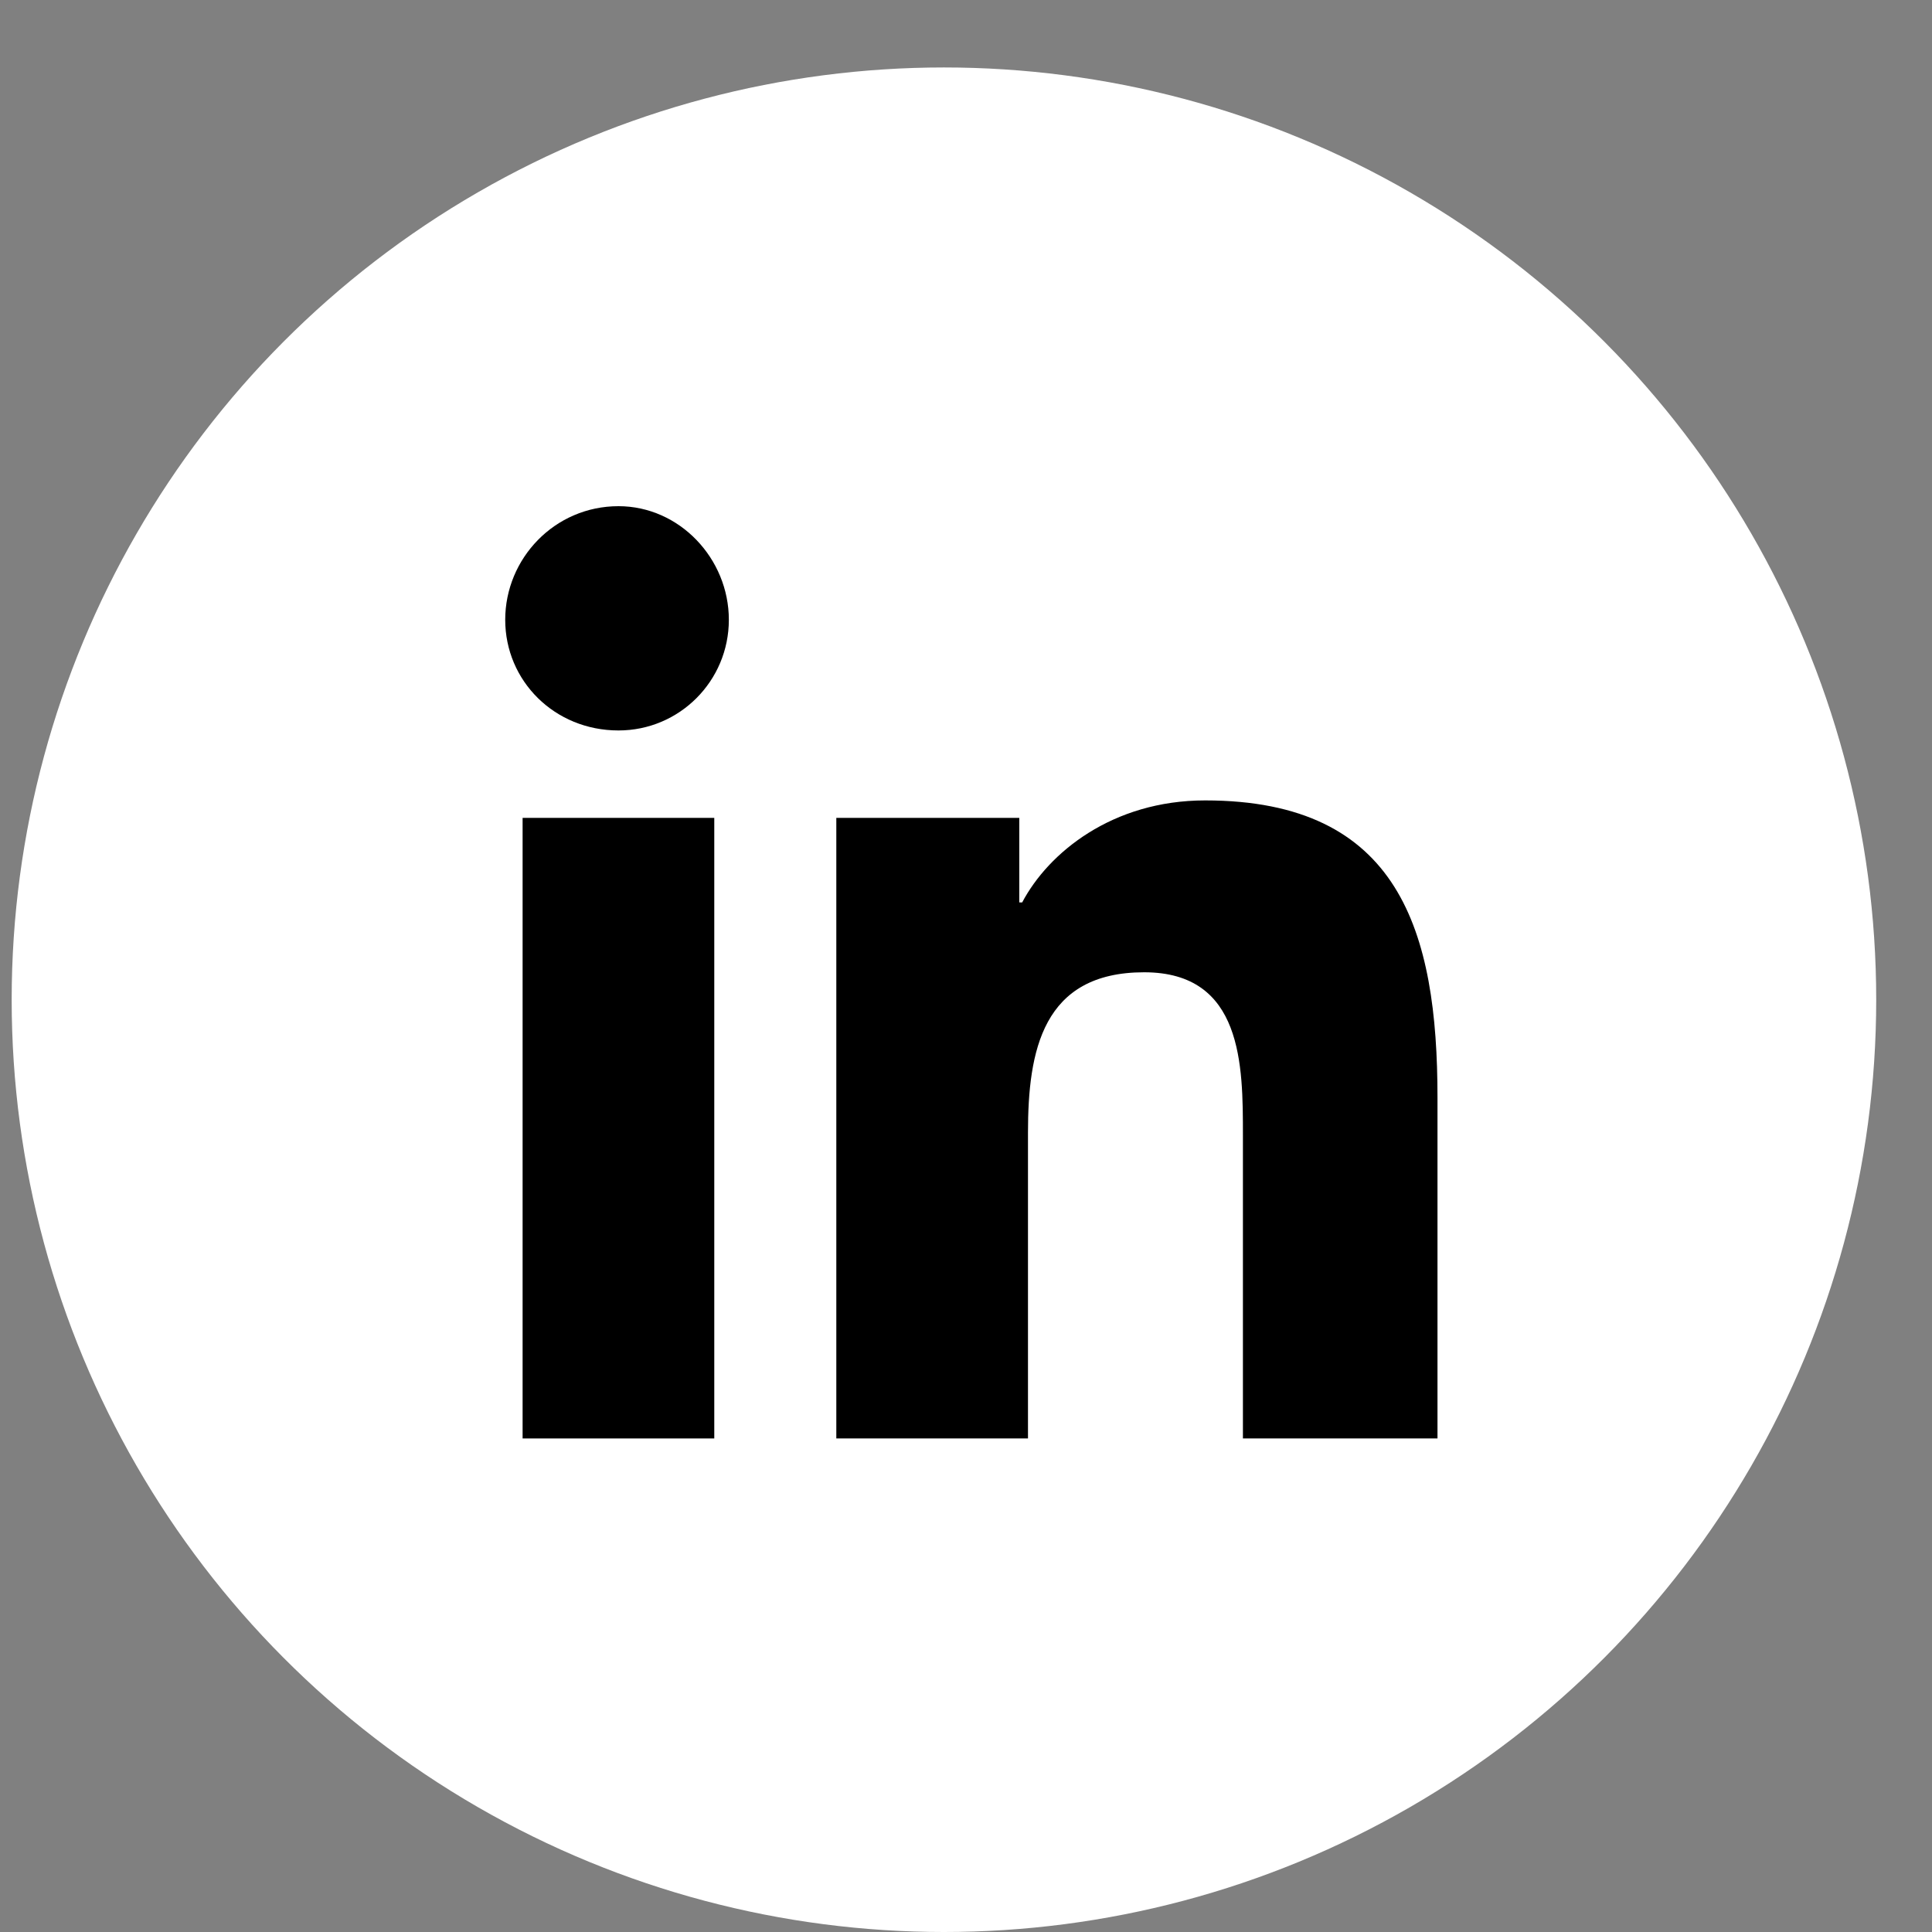
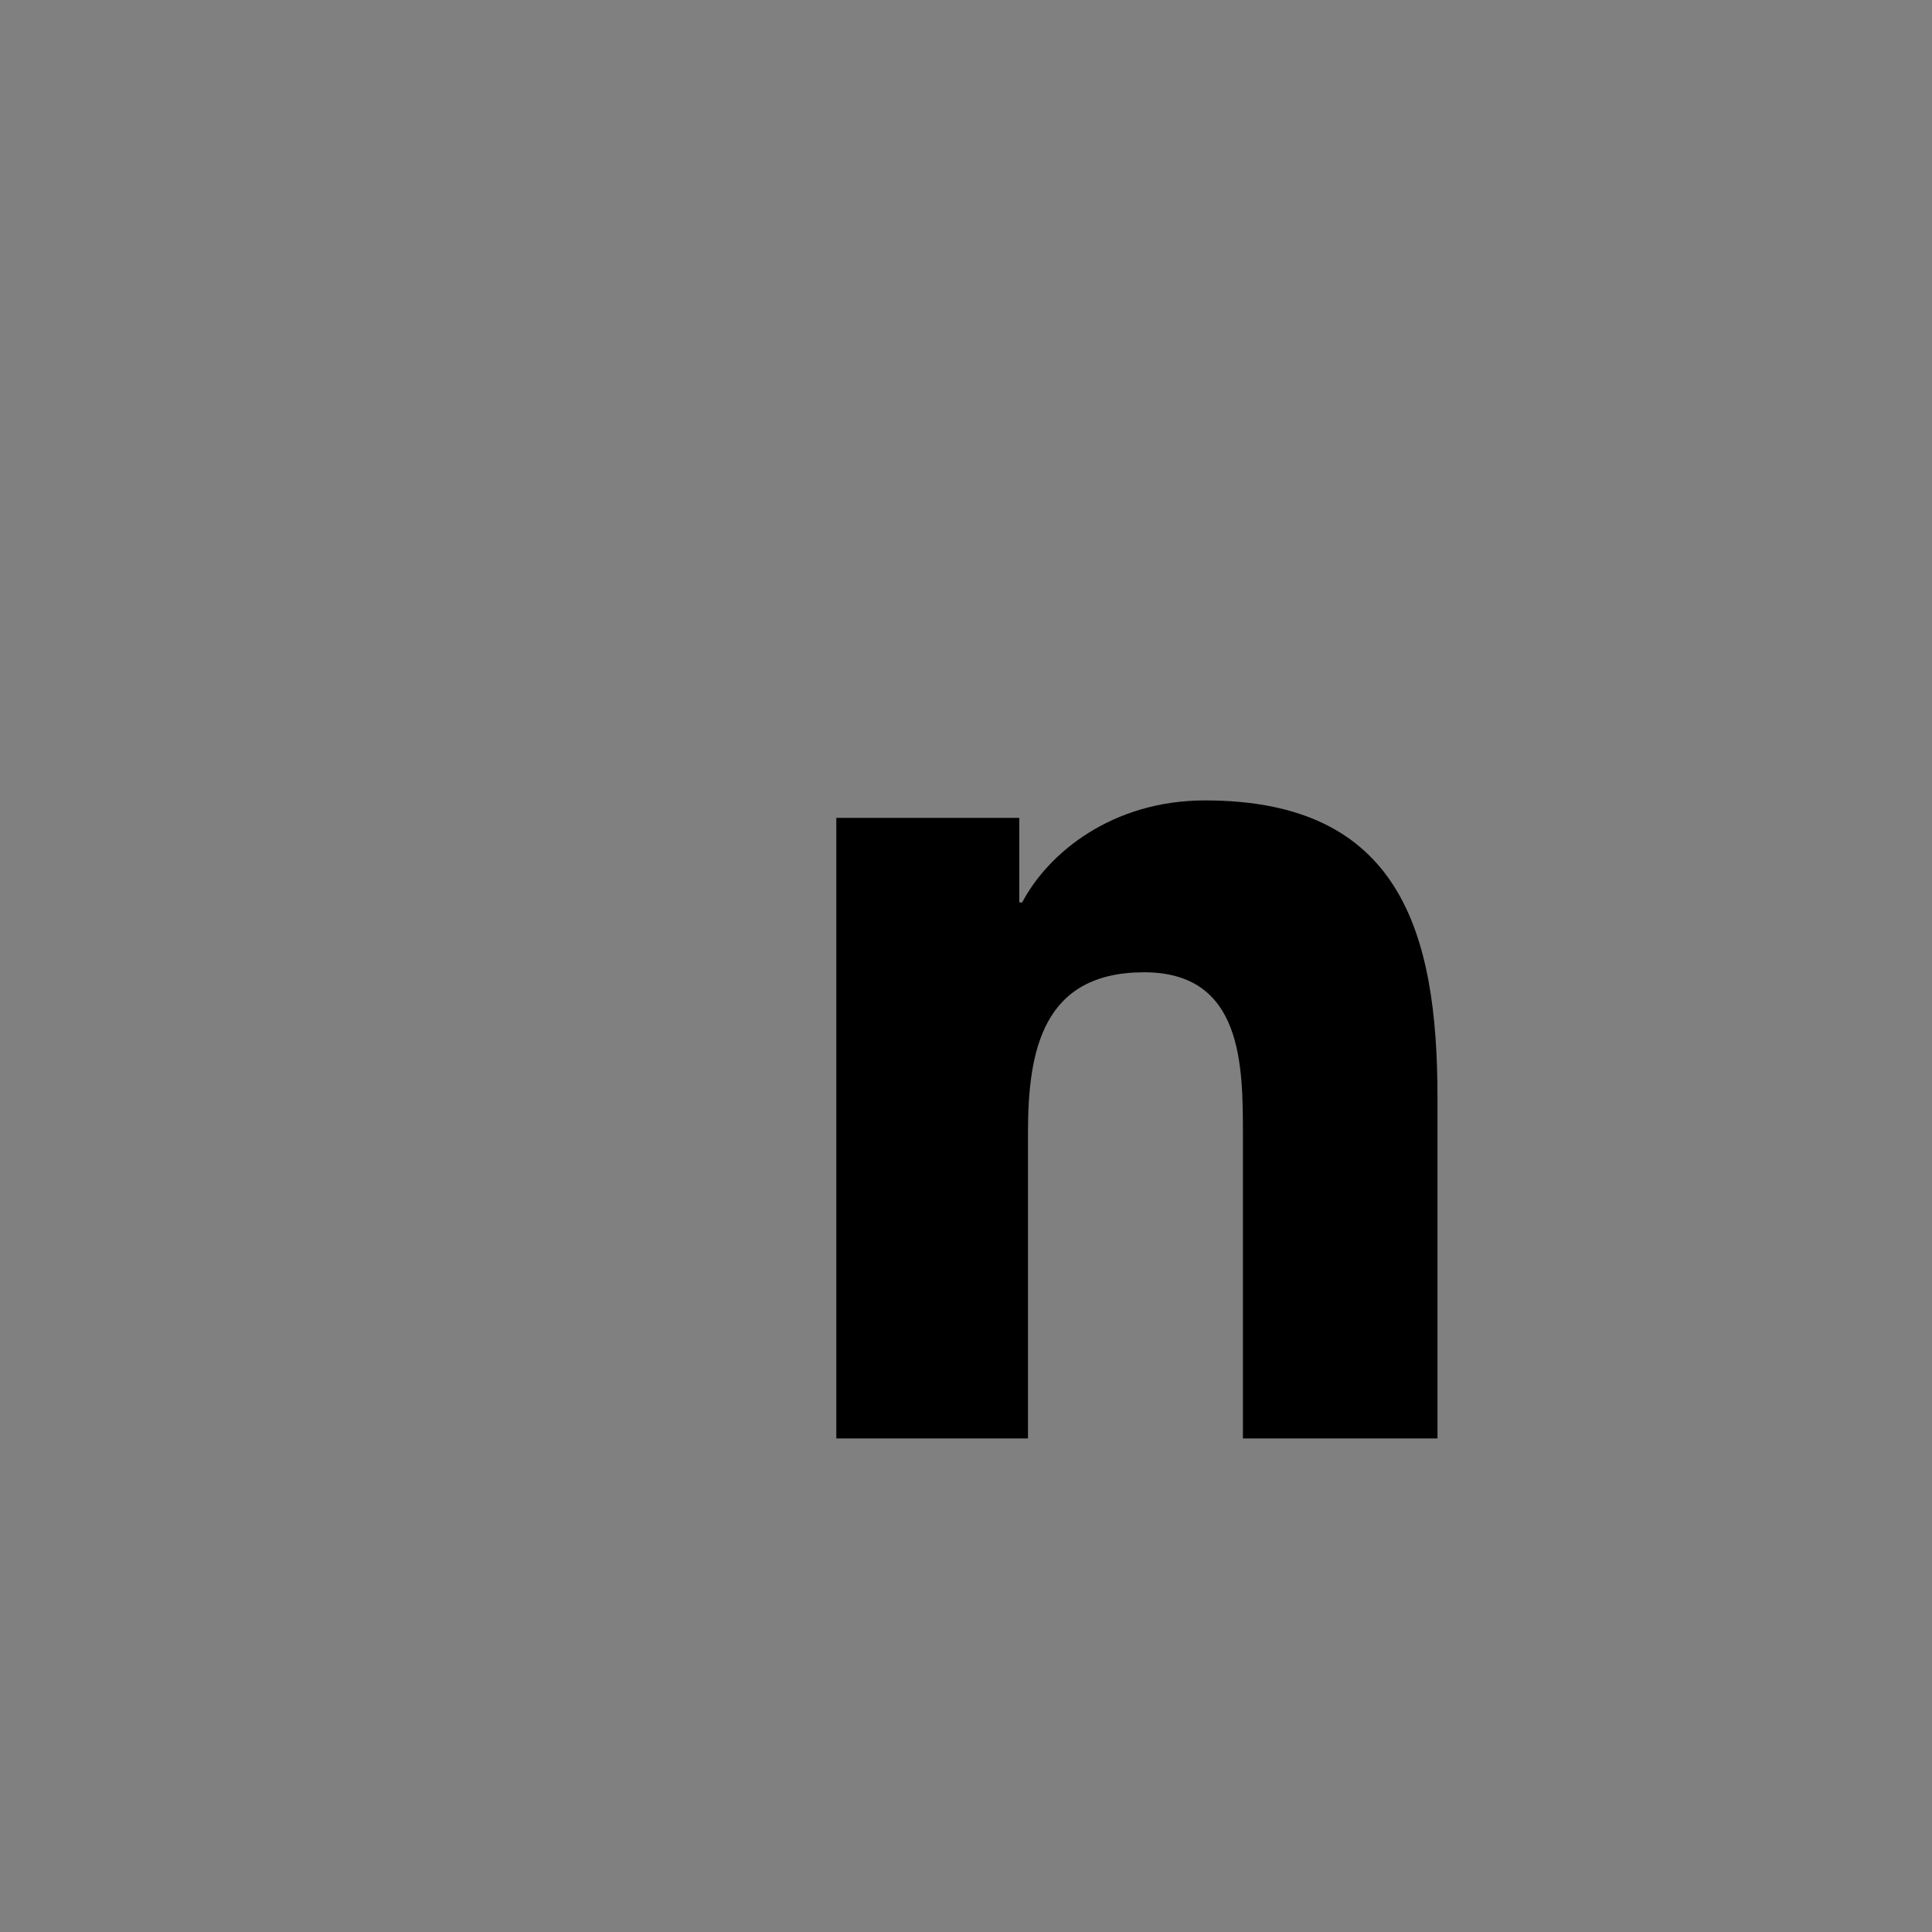
<svg xmlns="http://www.w3.org/2000/svg" width="24" height="24" viewBox="0 0 24 24" fill="none">
  <rect x="0" y="0" width="24" height="24" fill="#808080" stroke="none" />
-   <circle cx="11.726" cy="12.419" r="11.581" fill="white" />
-   <path d="M6.492 17.869H8.873V10.16H6.492V17.869Z" fill="black" />
-   <path d="M6.276 7.699C6.276 8.459 6.889 9.074 7.683 9.074C8.441 9.074 9.054 8.459 9.054 7.699C9.054 6.939 8.441 6.288 7.683 6.288C6.889 6.288 6.276 6.939 6.276 7.699Z" fill="black" />
  <path d="M15.44 17.869H17.857V13.634C17.857 11.572 17.388 9.943 14.971 9.943C13.816 9.943 13.023 10.594 12.698 11.21H12.662V10.16H10.389V17.869H12.77V14.069C12.77 13.055 12.95 12.078 14.213 12.078C15.44 12.078 15.44 13.236 15.44 14.105V17.869Z" fill="black" />
</svg>